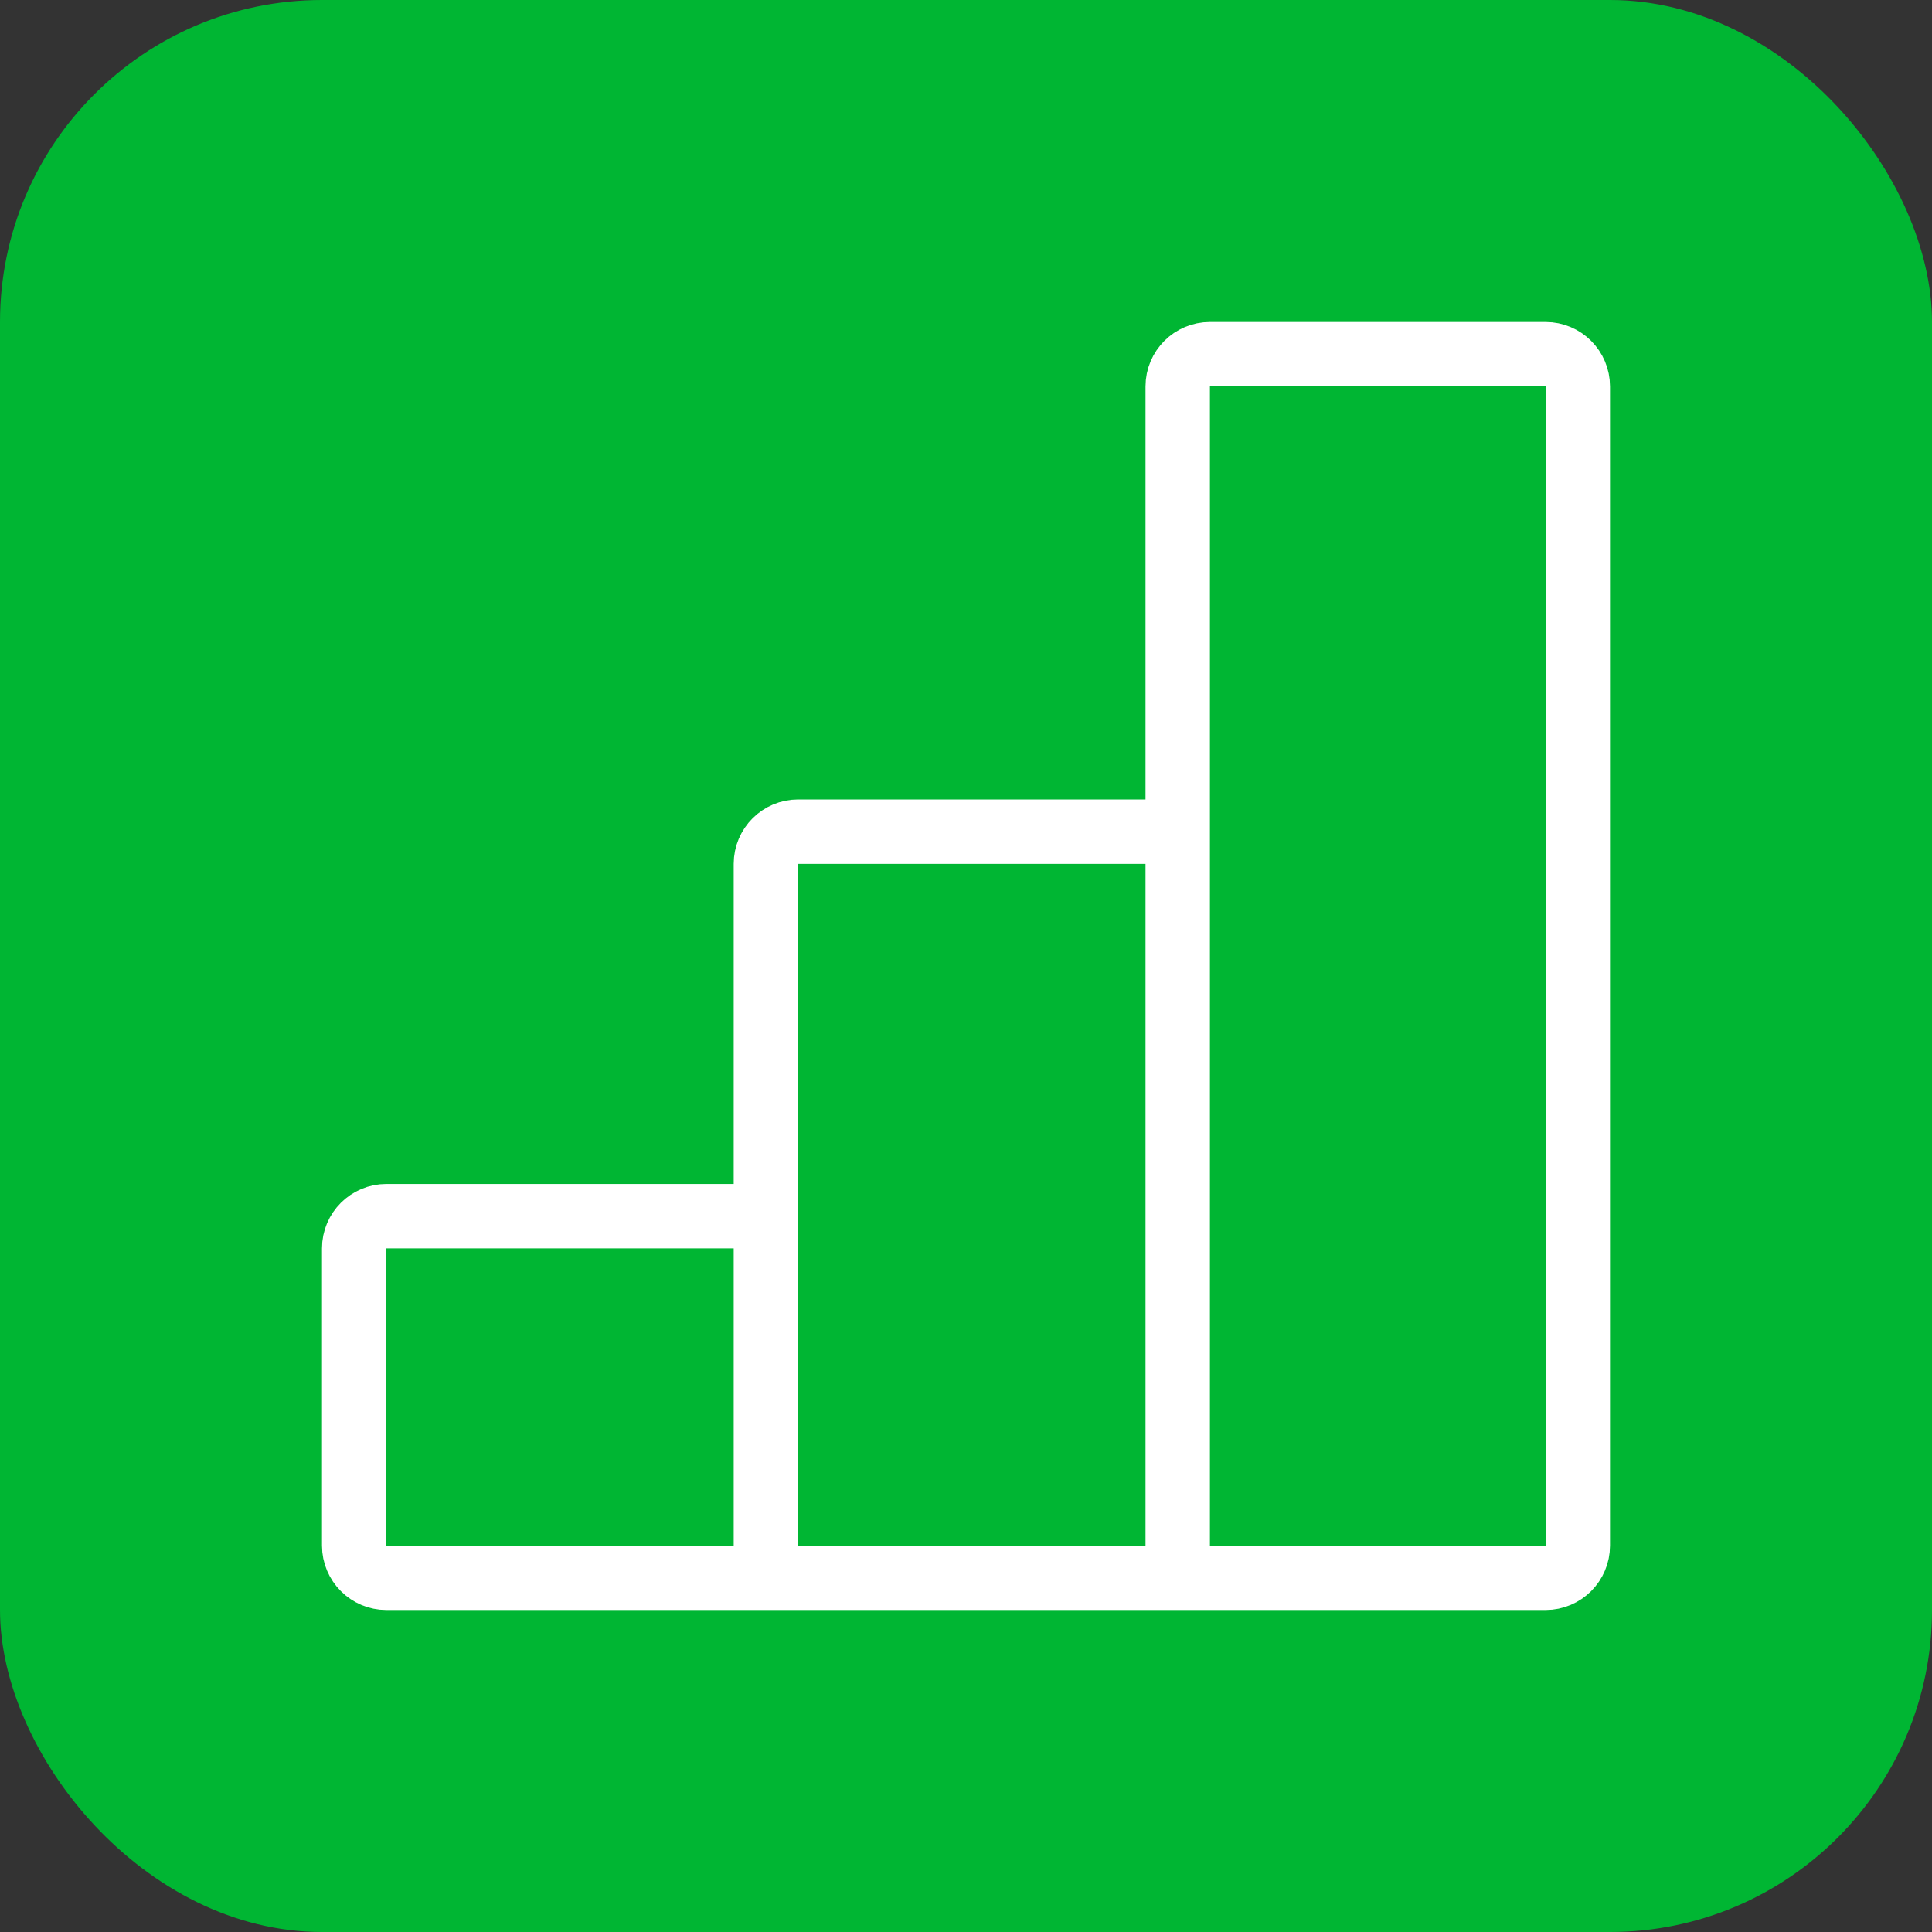
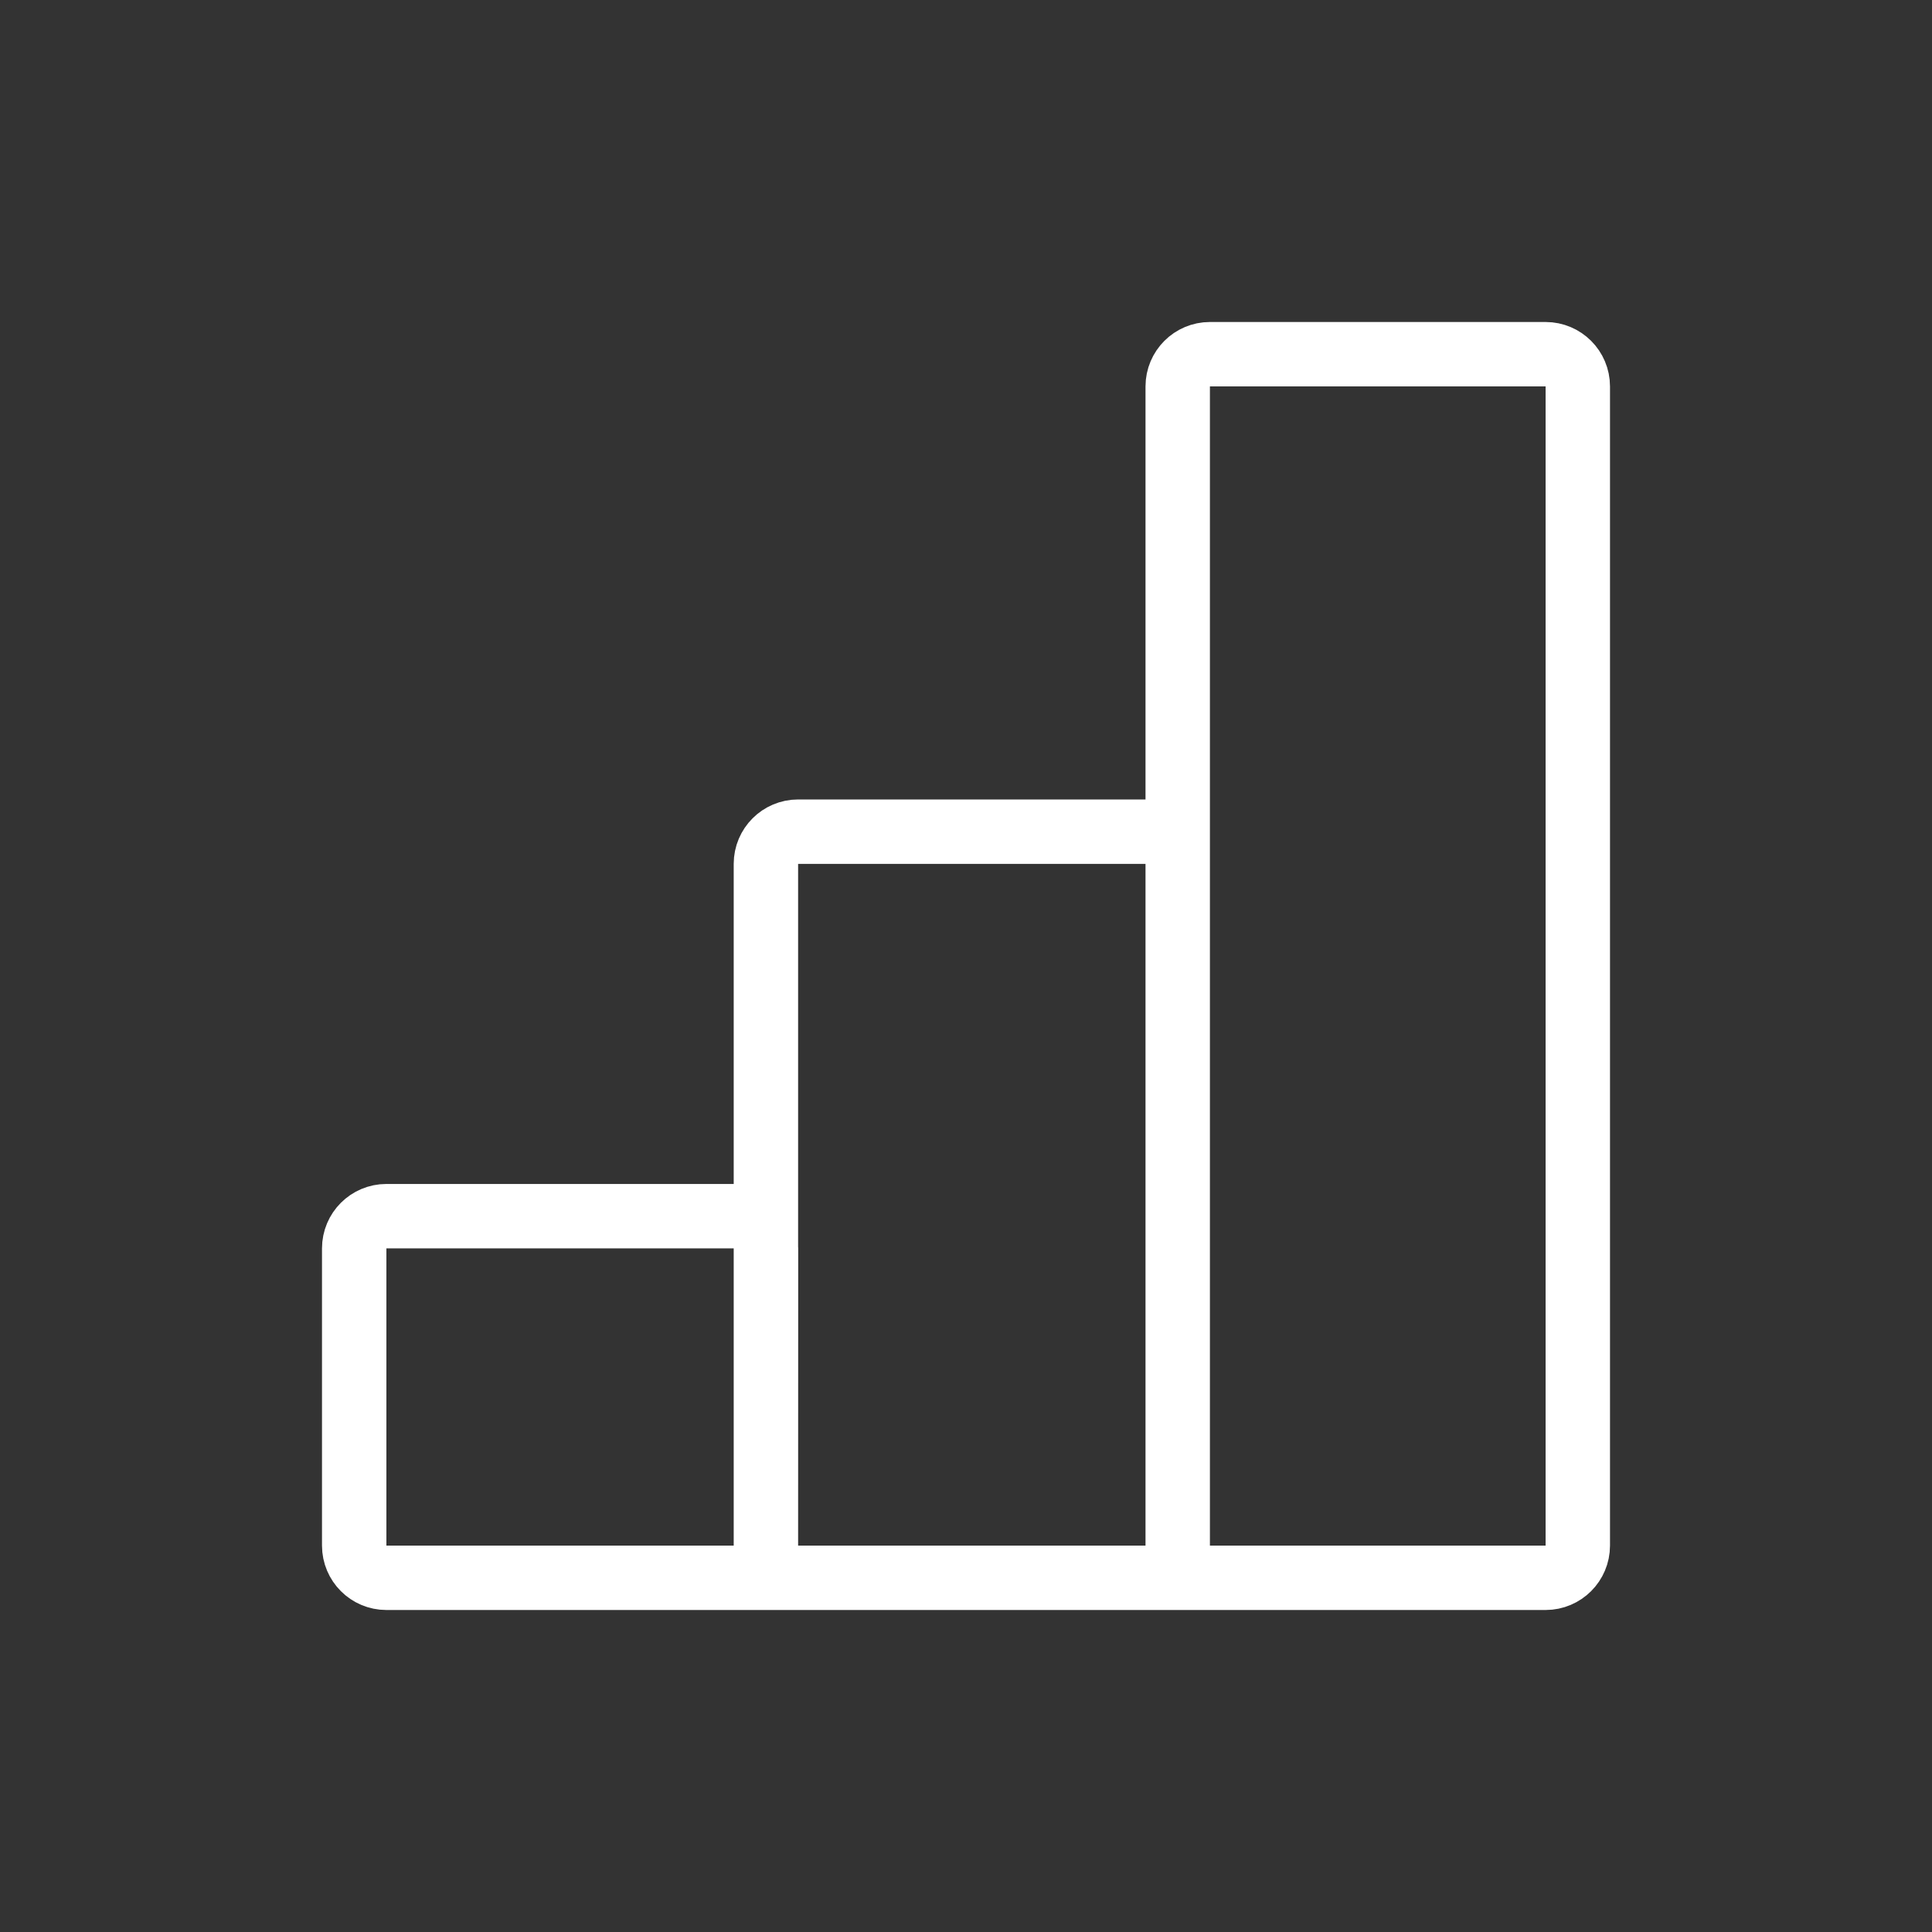
<svg xmlns="http://www.w3.org/2000/svg" width="60" height="60" viewBox="0 0 60 60" fill="none">
  <rect x="0" y="0" width="60" height="60" fill="#333333" stroke="none" />
-   <rect width="60" height="60" rx="10" fill="#00B633" />
-   <path d="M23.786 49V26.828C23.786 26.276 24.234 25.828 24.786 25.828H35.575C36.128 25.828 36.575 26.276 36.575 26.828V49M23.786 49L23.789 38.769C23.79 38.217 23.342 37.769 22.789 37.769H12C11.448 37.769 11 38.217 11 38.769V48C11 48.552 11.448 49 12 49H23.786ZM23.786 49H36.575M36.575 49V12C36.575 11.448 37.023 11 37.575 11H48C48.552 11 49 11.448 49 12V48C49 48.552 48.552 49 48 49H36.575Z" stroke="white" stroke-width="2" stroke-linecap="round" stroke-linejoin="round" />
+   <path d="M23.786 49V26.828C23.786 26.276 24.234 25.828 24.786 25.828H35.575C36.128 25.828 36.575 26.276 36.575 26.828V49M23.786 49L23.789 38.769C23.79 38.217 23.342 37.769 22.789 37.769H12C11.448 37.769 11 38.217 11 38.769V48C11 48.552 11.448 49 12 49H23.786ZH36.575M36.575 49V12C36.575 11.448 37.023 11 37.575 11H48C48.552 11 49 11.448 49 12V48C49 48.552 48.552 49 48 49H36.575Z" stroke="white" stroke-width="2" stroke-linecap="round" stroke-linejoin="round" />
</svg>